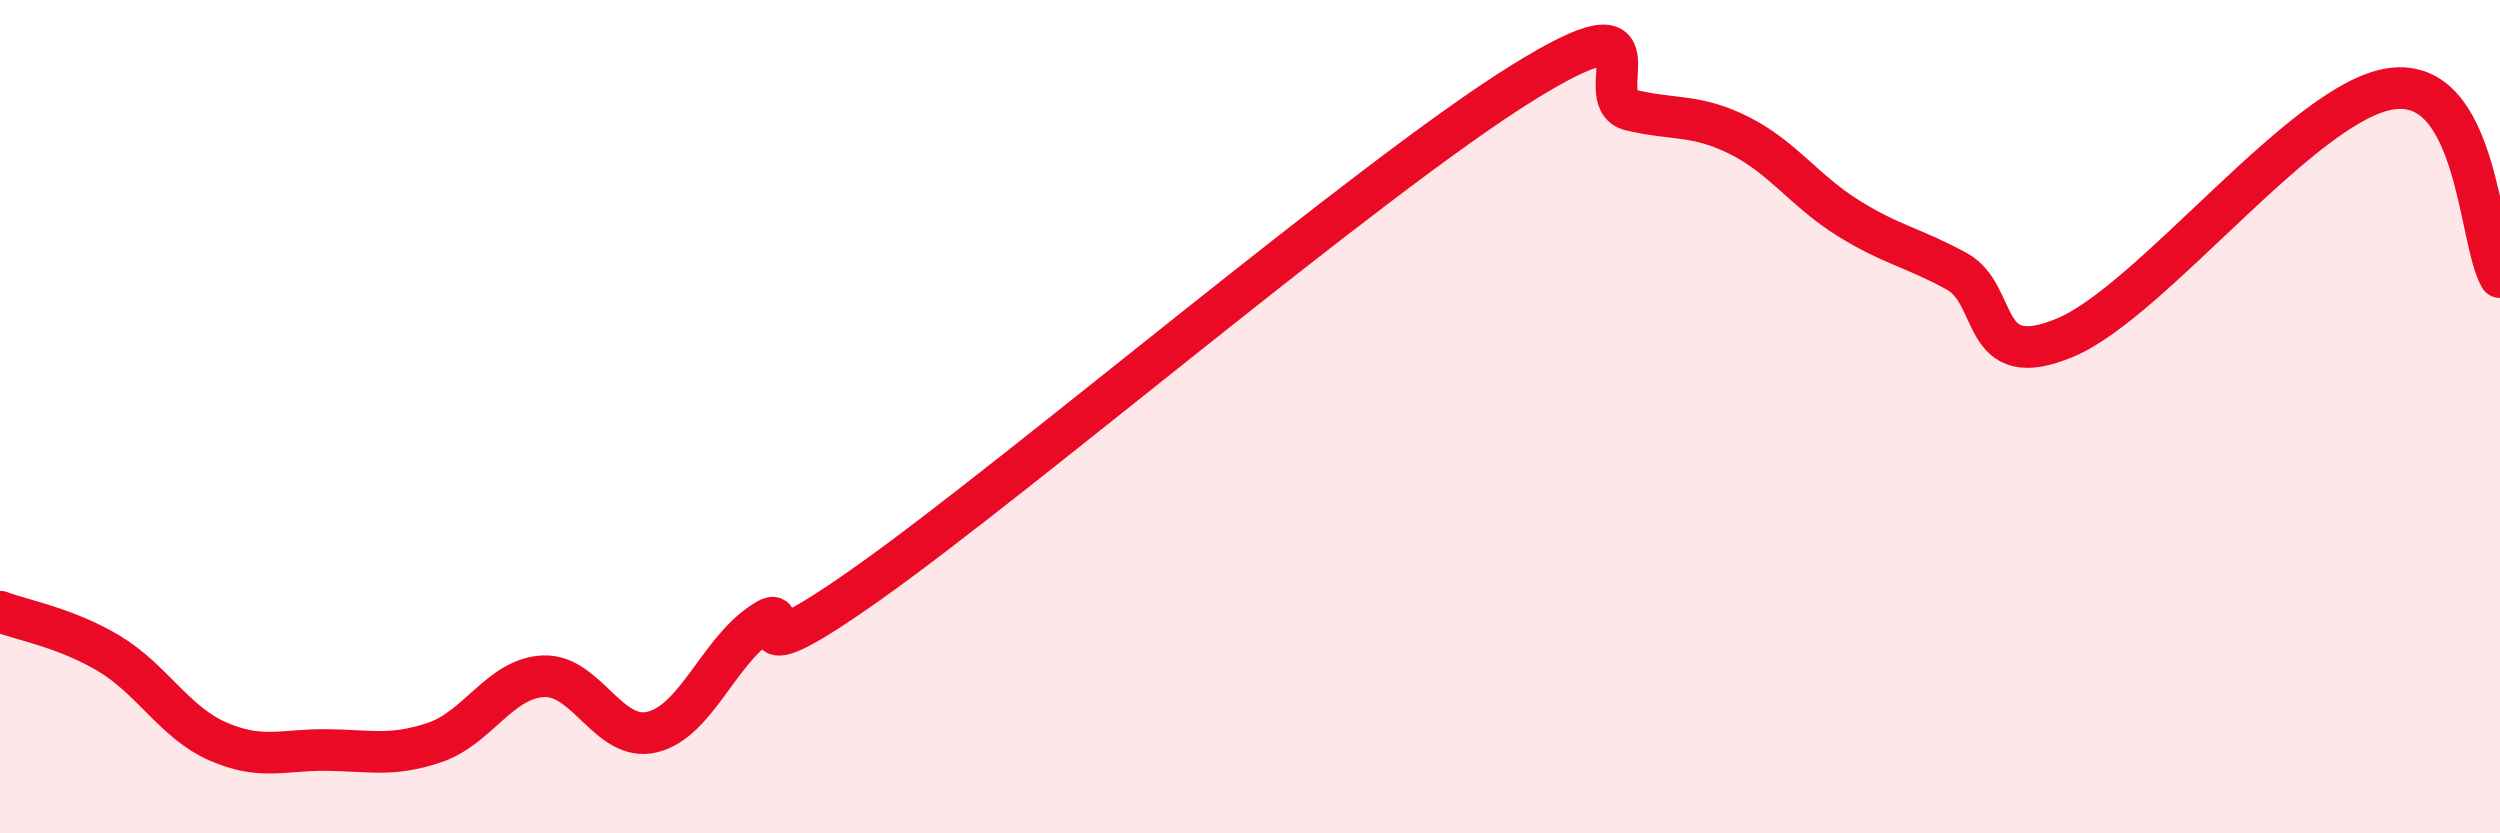
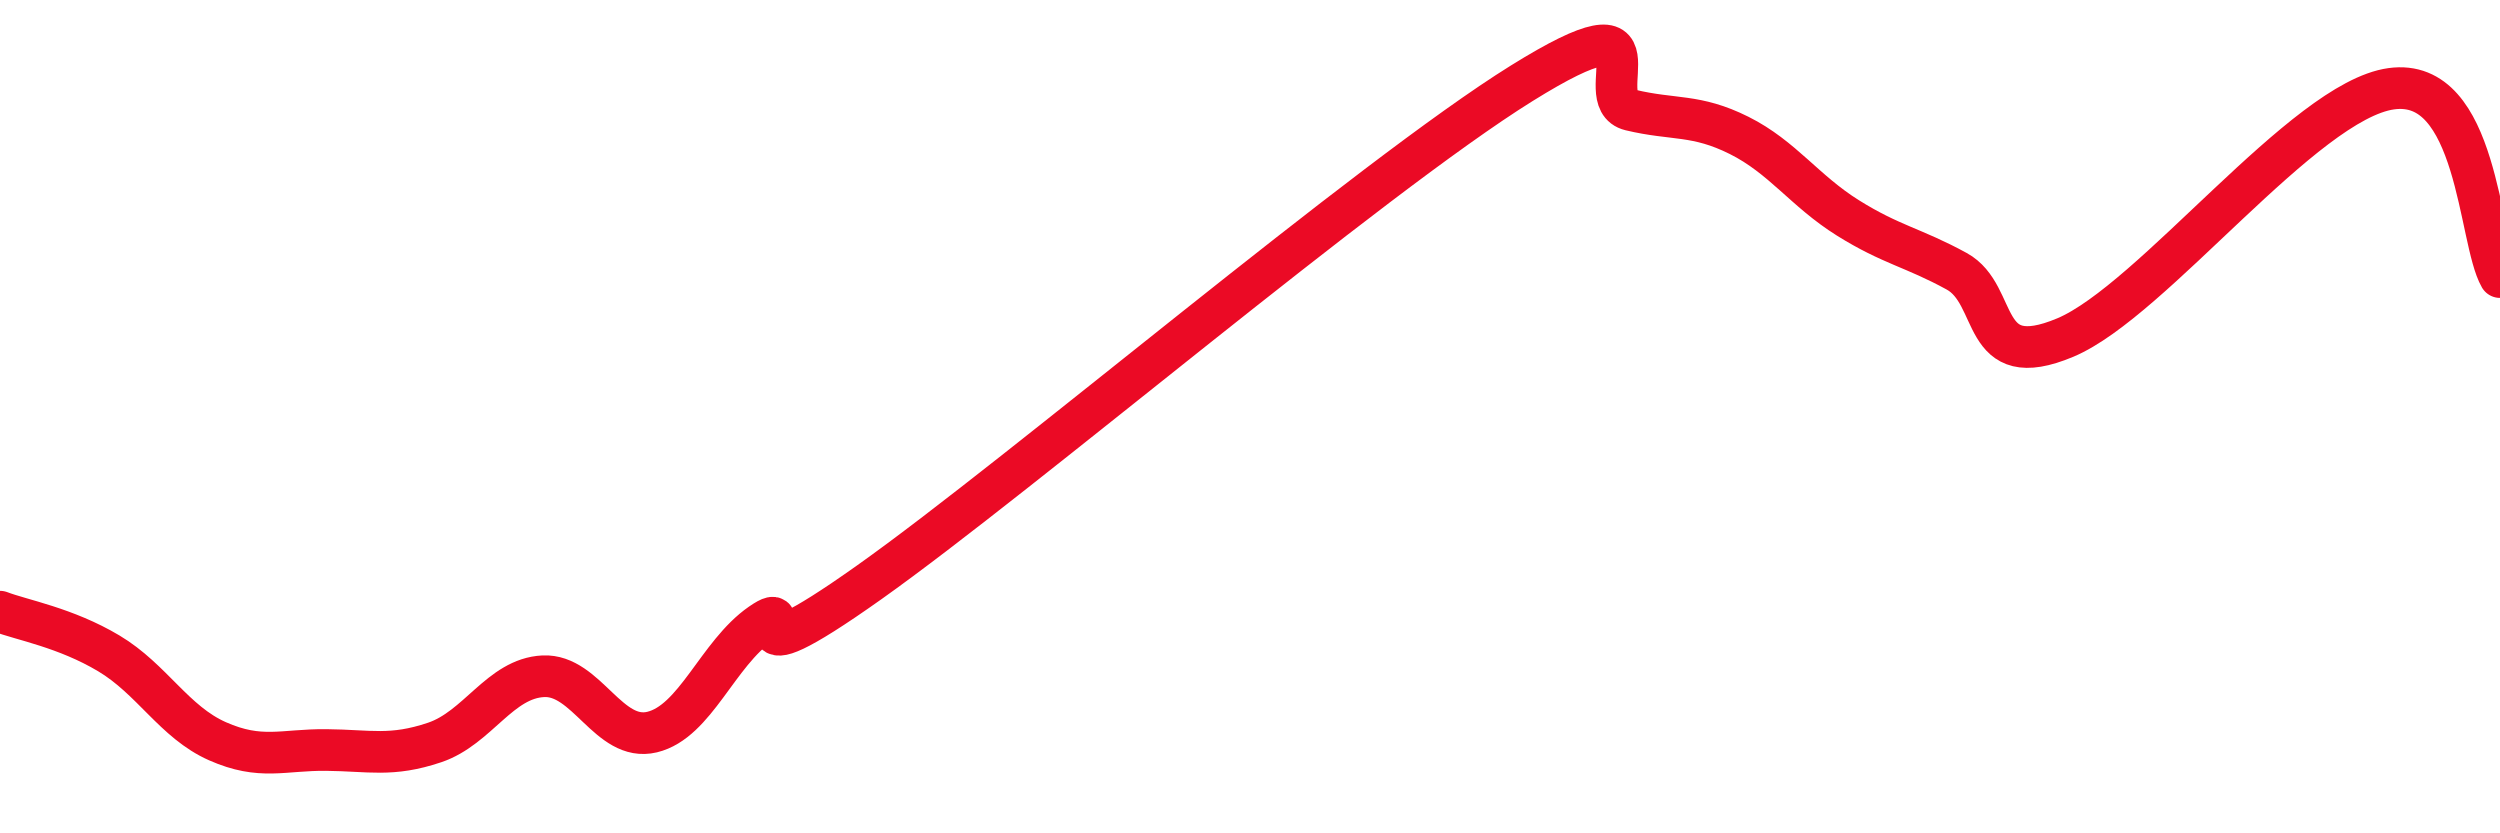
<svg xmlns="http://www.w3.org/2000/svg" width="60" height="20" viewBox="0 0 60 20">
-   <path d="M 0,14.68 C 0.52,14.88 1.57,15.06 2.61,15.68 C 3.65,16.3 4.18,17.33 5.22,17.79 C 6.26,18.25 6.79,17.99 7.83,18 C 8.87,18.01 9.39,18.17 10.43,17.82 C 11.47,17.47 12,16.28 13.04,16.23 C 14.08,16.18 14.61,17.82 15.65,17.57 C 16.69,17.32 17.22,15.69 18.26,14.97 C 19.3,14.25 17.22,16.56 20.87,13.97 C 24.52,11.38 32.87,4.27 36.52,2 C 40.17,-0.27 38.09,2.39 39.13,2.64 C 40.17,2.89 40.7,2.73 41.74,3.25 C 42.78,3.77 43.31,4.58 44.35,5.23 C 45.39,5.88 45.92,5.94 46.96,6.51 C 48,7.08 47.48,8.98 49.57,8.1 C 51.66,7.22 55.3,2.42 57.39,2.13 C 59.48,1.84 59.48,5.75 60,6.65L60 20L0 20Z" fill="#EB0A25" opacity="0.1" stroke-linecap="round" stroke-linejoin="round" />
  <path d="M 0,14.68 C 0.52,14.88 1.57,15.06 2.61,15.68 C 3.65,16.3 4.18,17.33 5.22,17.79 C 6.26,18.25 6.79,17.99 7.83,18 C 8.87,18.01 9.39,18.17 10.43,17.82 C 11.47,17.47 12,16.28 13.04,16.23 C 14.08,16.18 14.61,17.82 15.65,17.57 C 16.69,17.32 17.22,15.69 18.26,14.97 C 19.3,14.25 17.22,16.56 20.87,13.97 C 24.52,11.38 32.87,4.27 36.52,2 C 40.17,-0.27 38.09,2.39 39.13,2.64 C 40.17,2.89 40.7,2.73 41.74,3.25 C 42.78,3.77 43.31,4.58 44.35,5.23 C 45.39,5.88 45.92,5.94 46.96,6.51 C 48,7.08 47.48,8.98 49.57,8.1 C 51.66,7.22 55.3,2.42 57.39,2.13 C 59.48,1.84 59.48,5.75 60,6.65" stroke="#EB0A25" stroke-width="1" fill="none" stroke-linecap="round" stroke-linejoin="round" />
</svg>